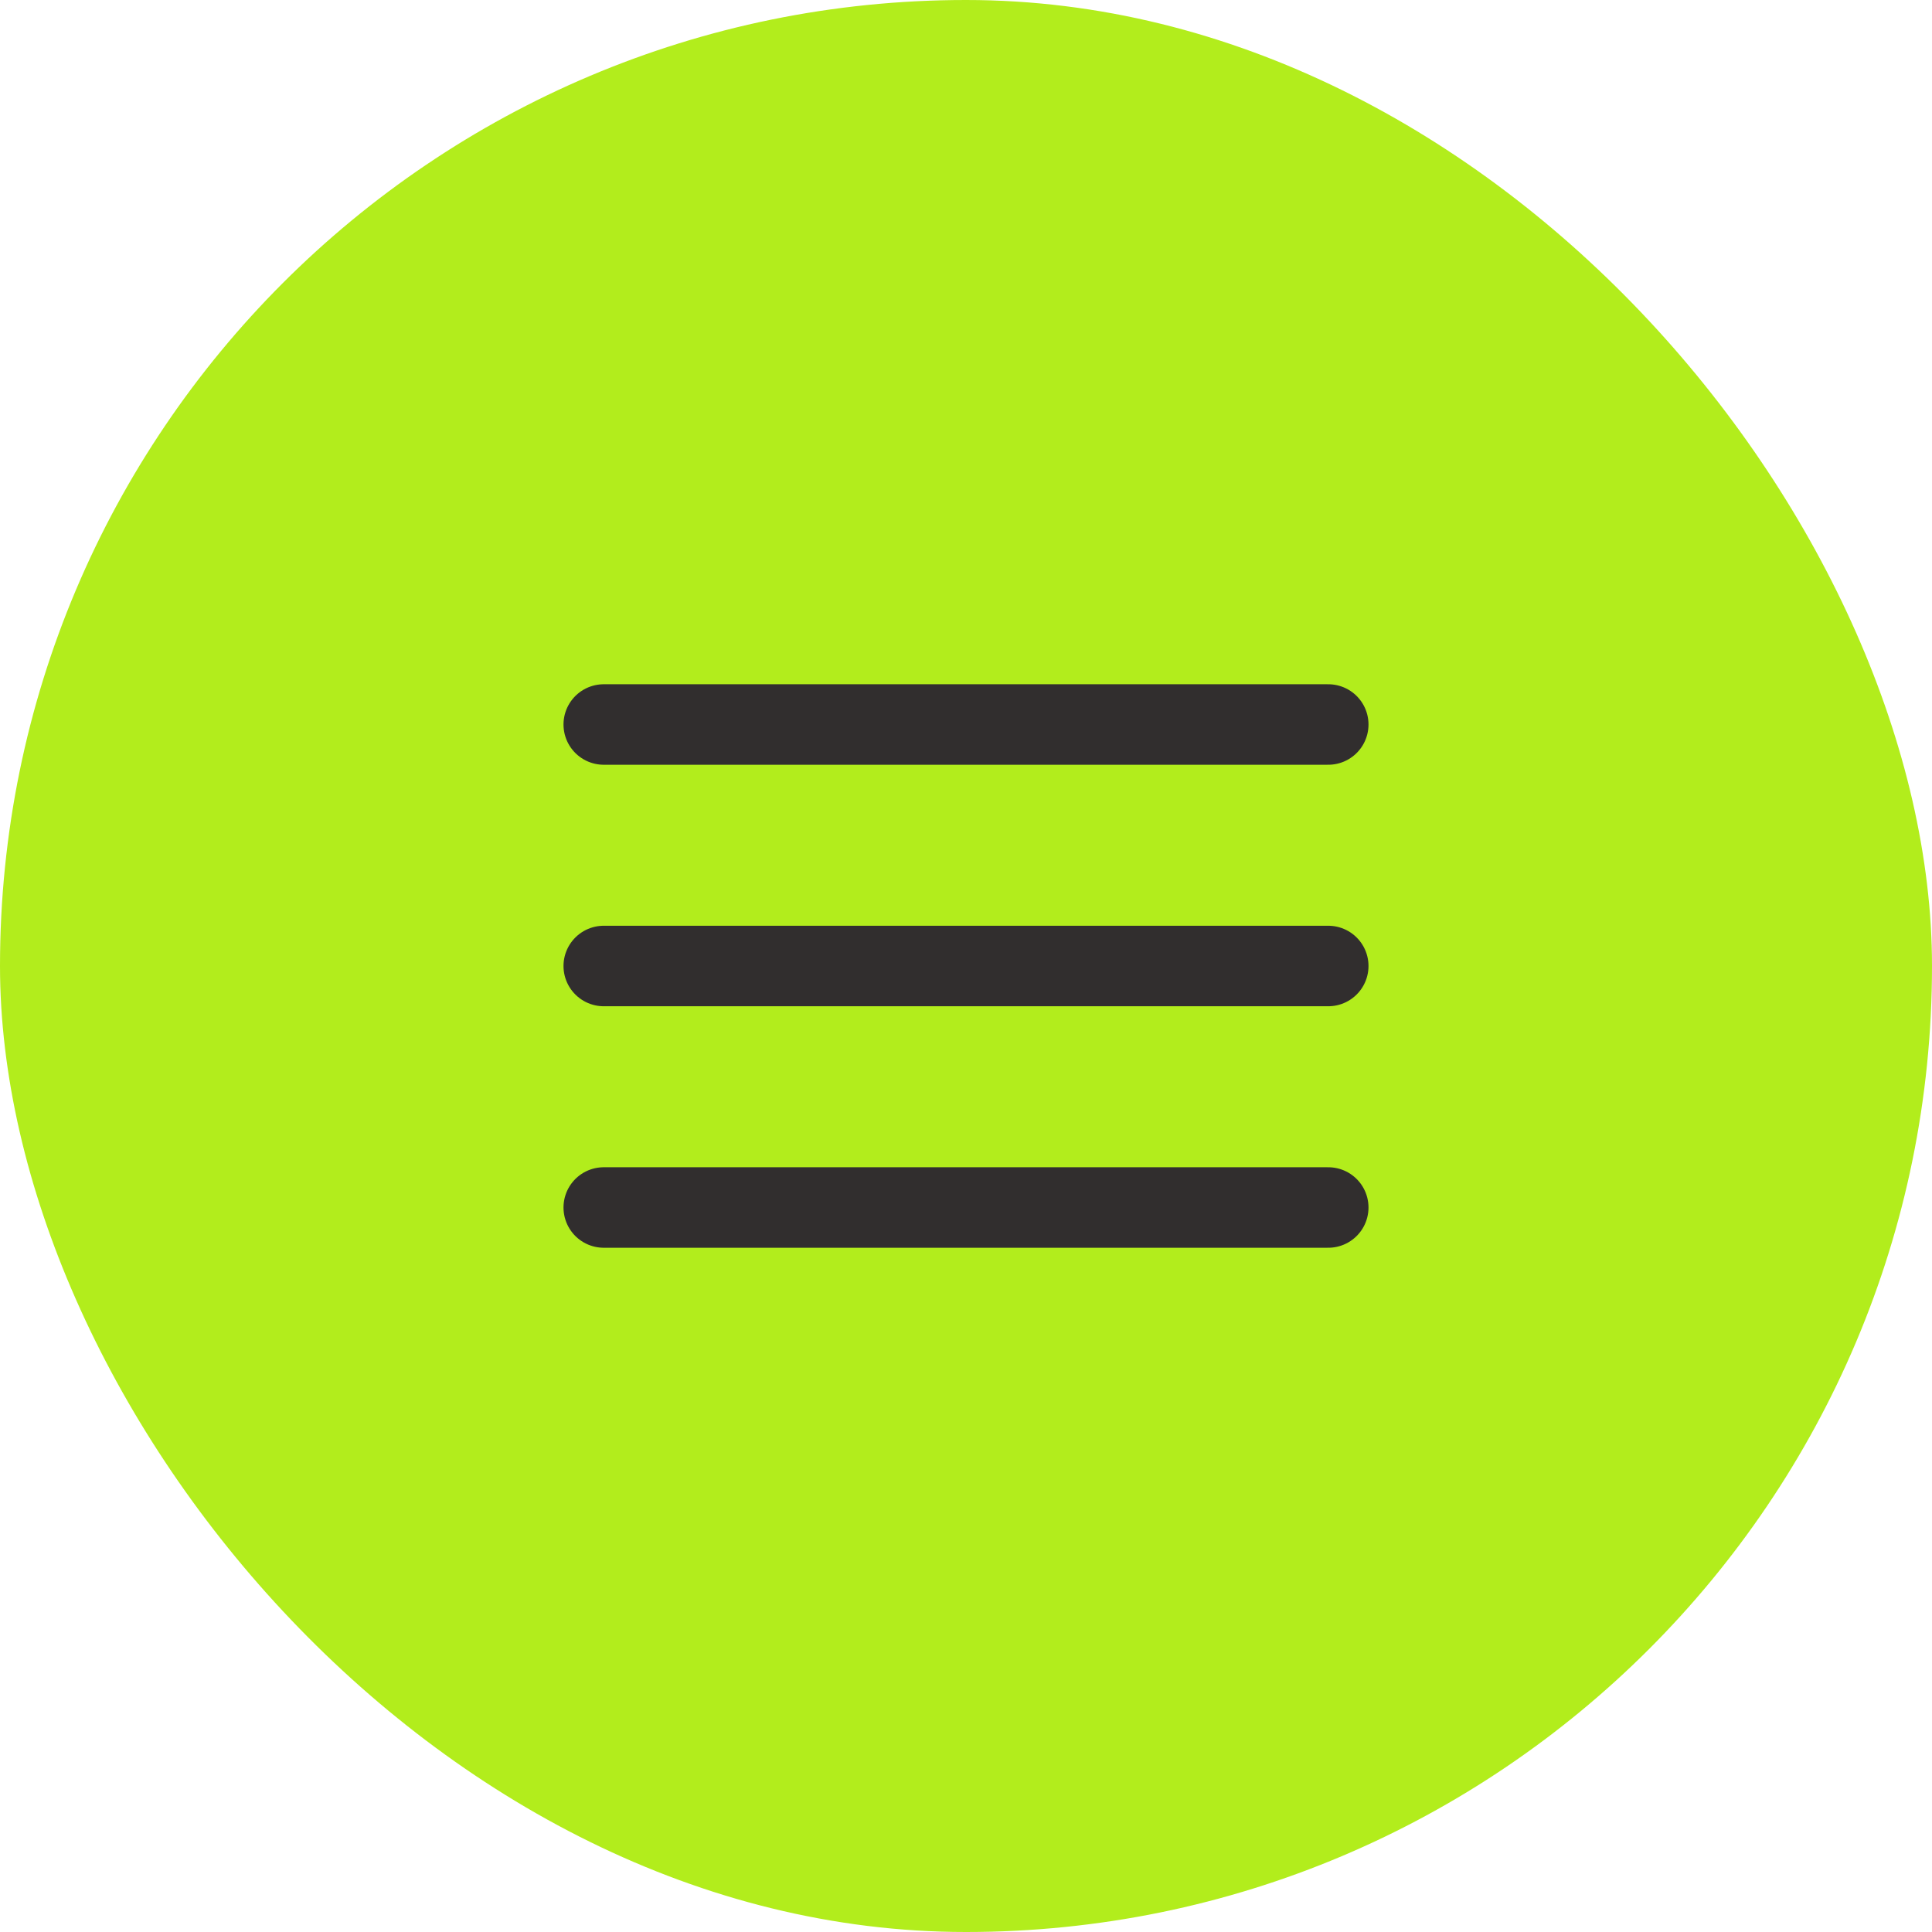
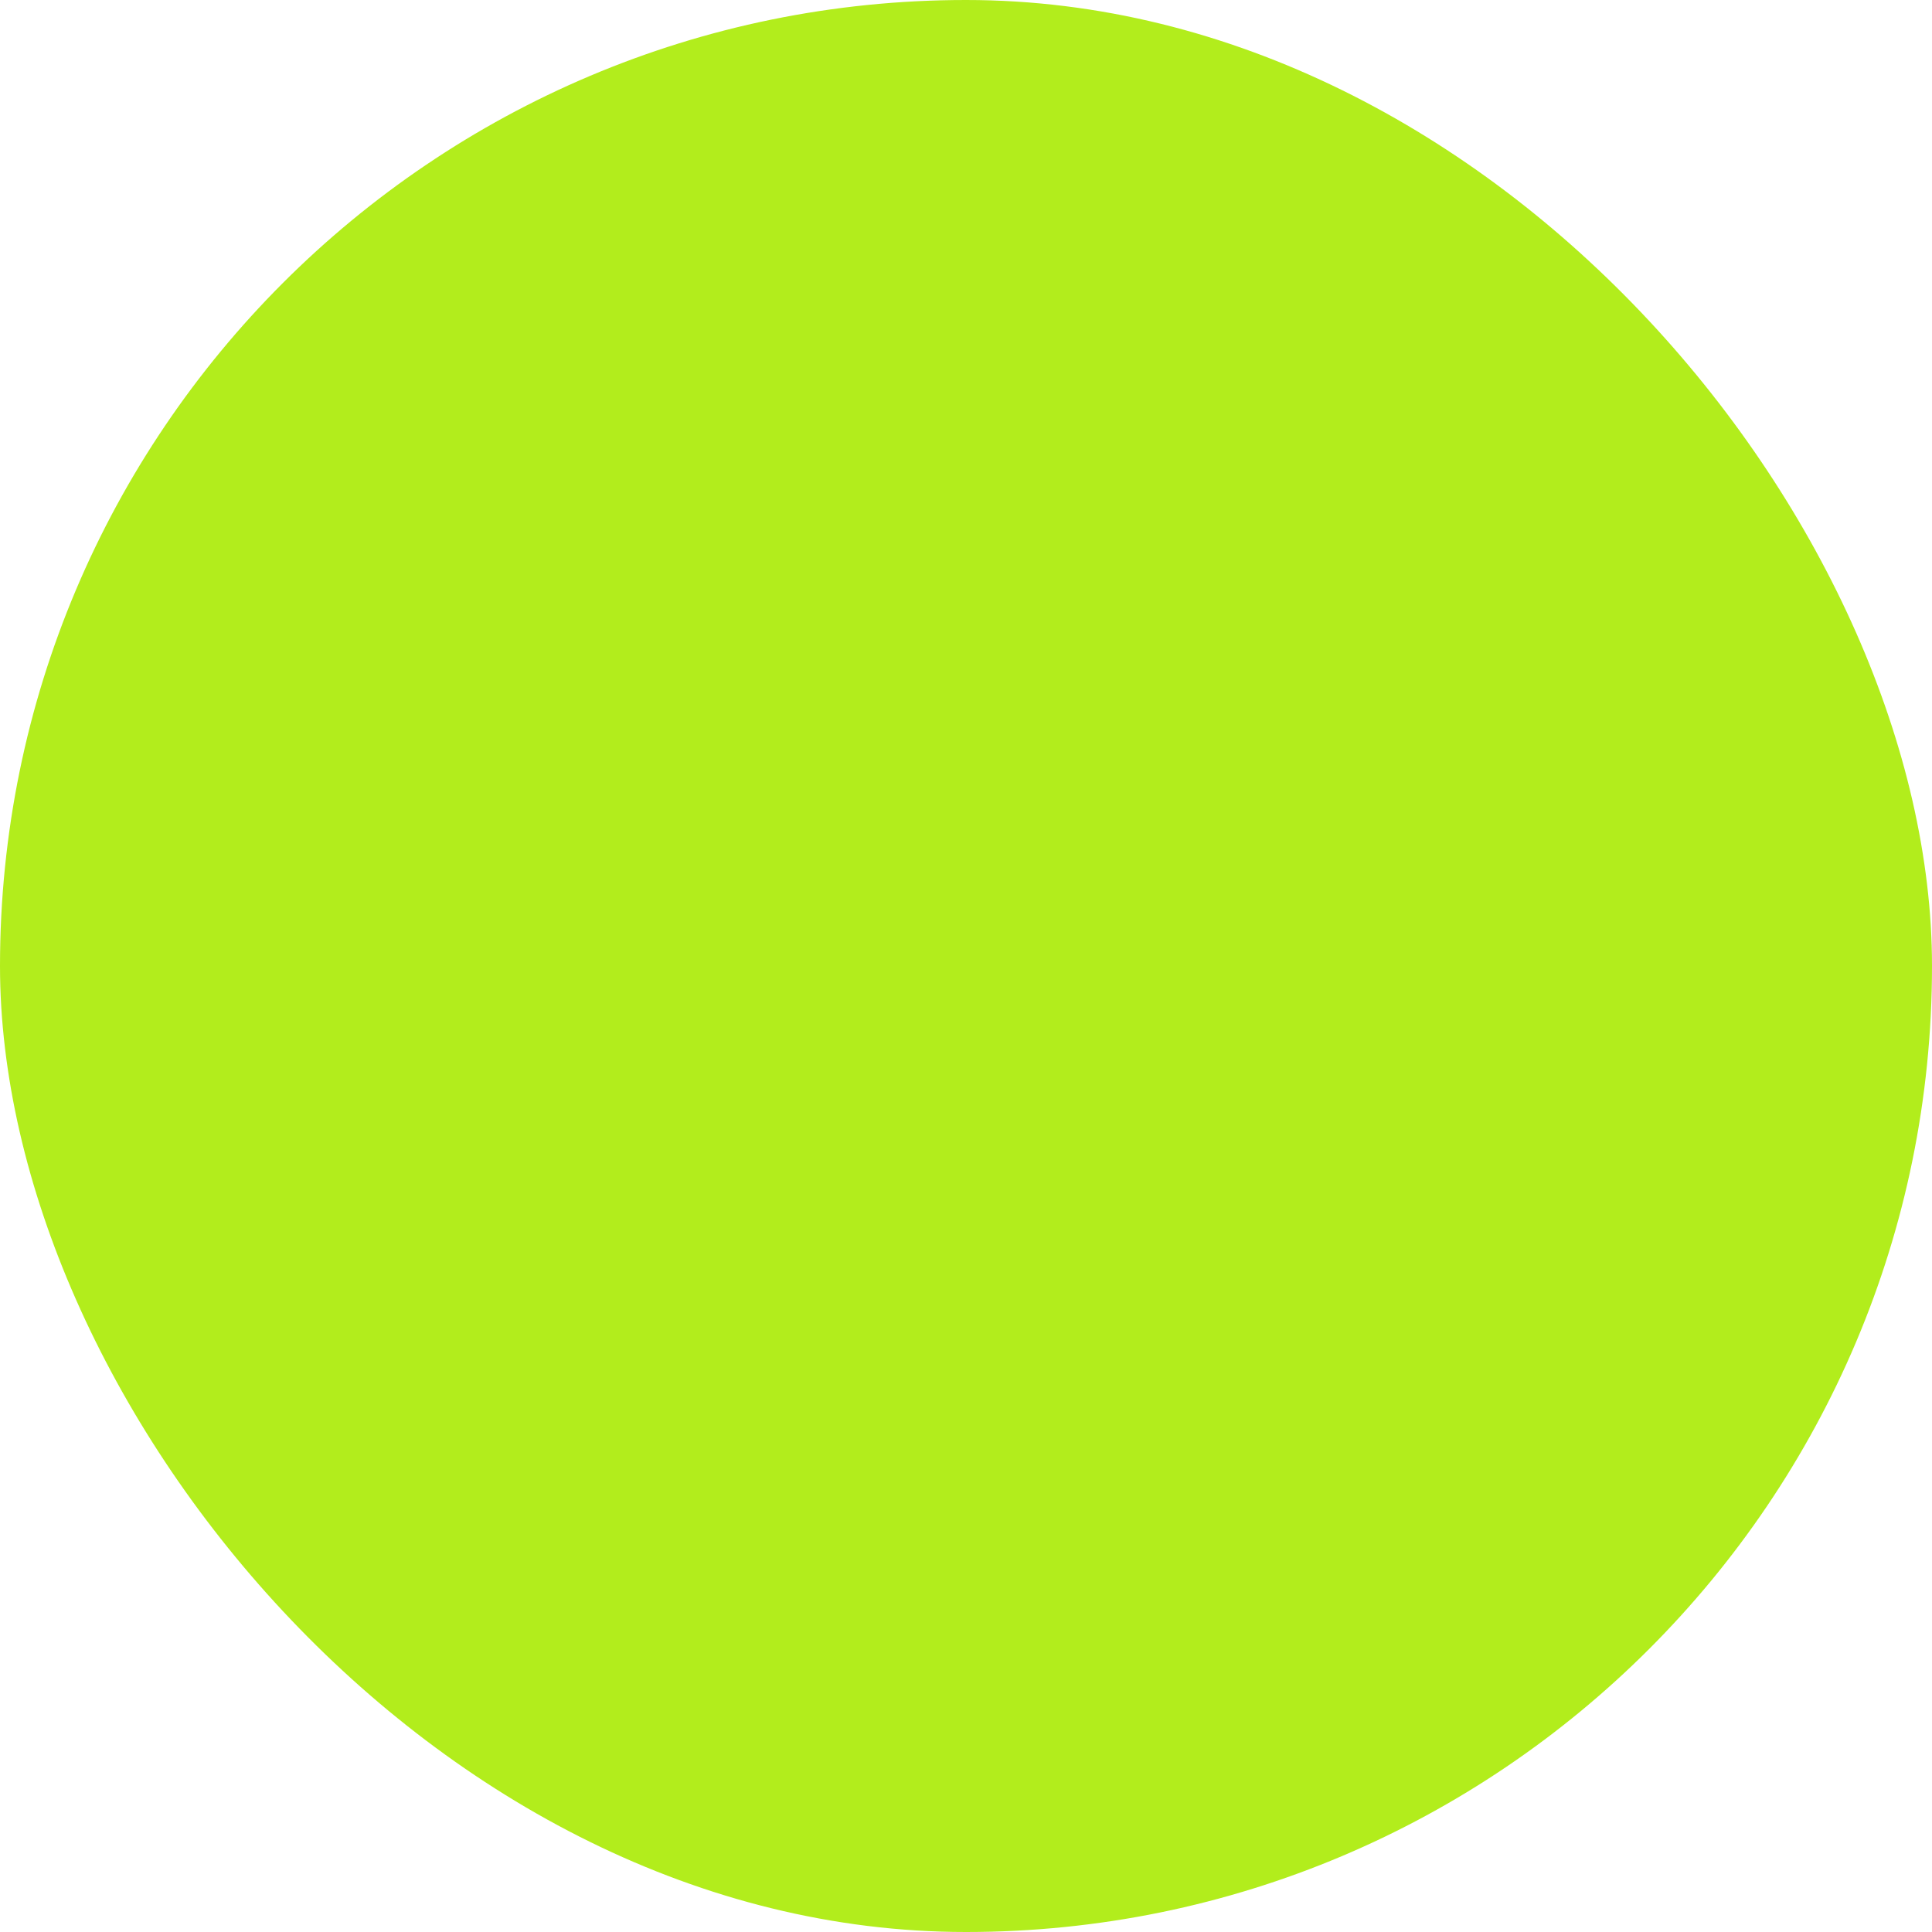
<svg xmlns="http://www.w3.org/2000/svg" width="48" height="48" viewBox="0 0 48 48" fill="none">
  <rect width="48" height="48" rx="24" fill="#B2ED1C" />
-   <path d="M15 24H33M15 18H33M15 30H33" stroke="#312E2E" stroke-width="2" stroke-linecap="round" stroke-linejoin="round" />
</svg>